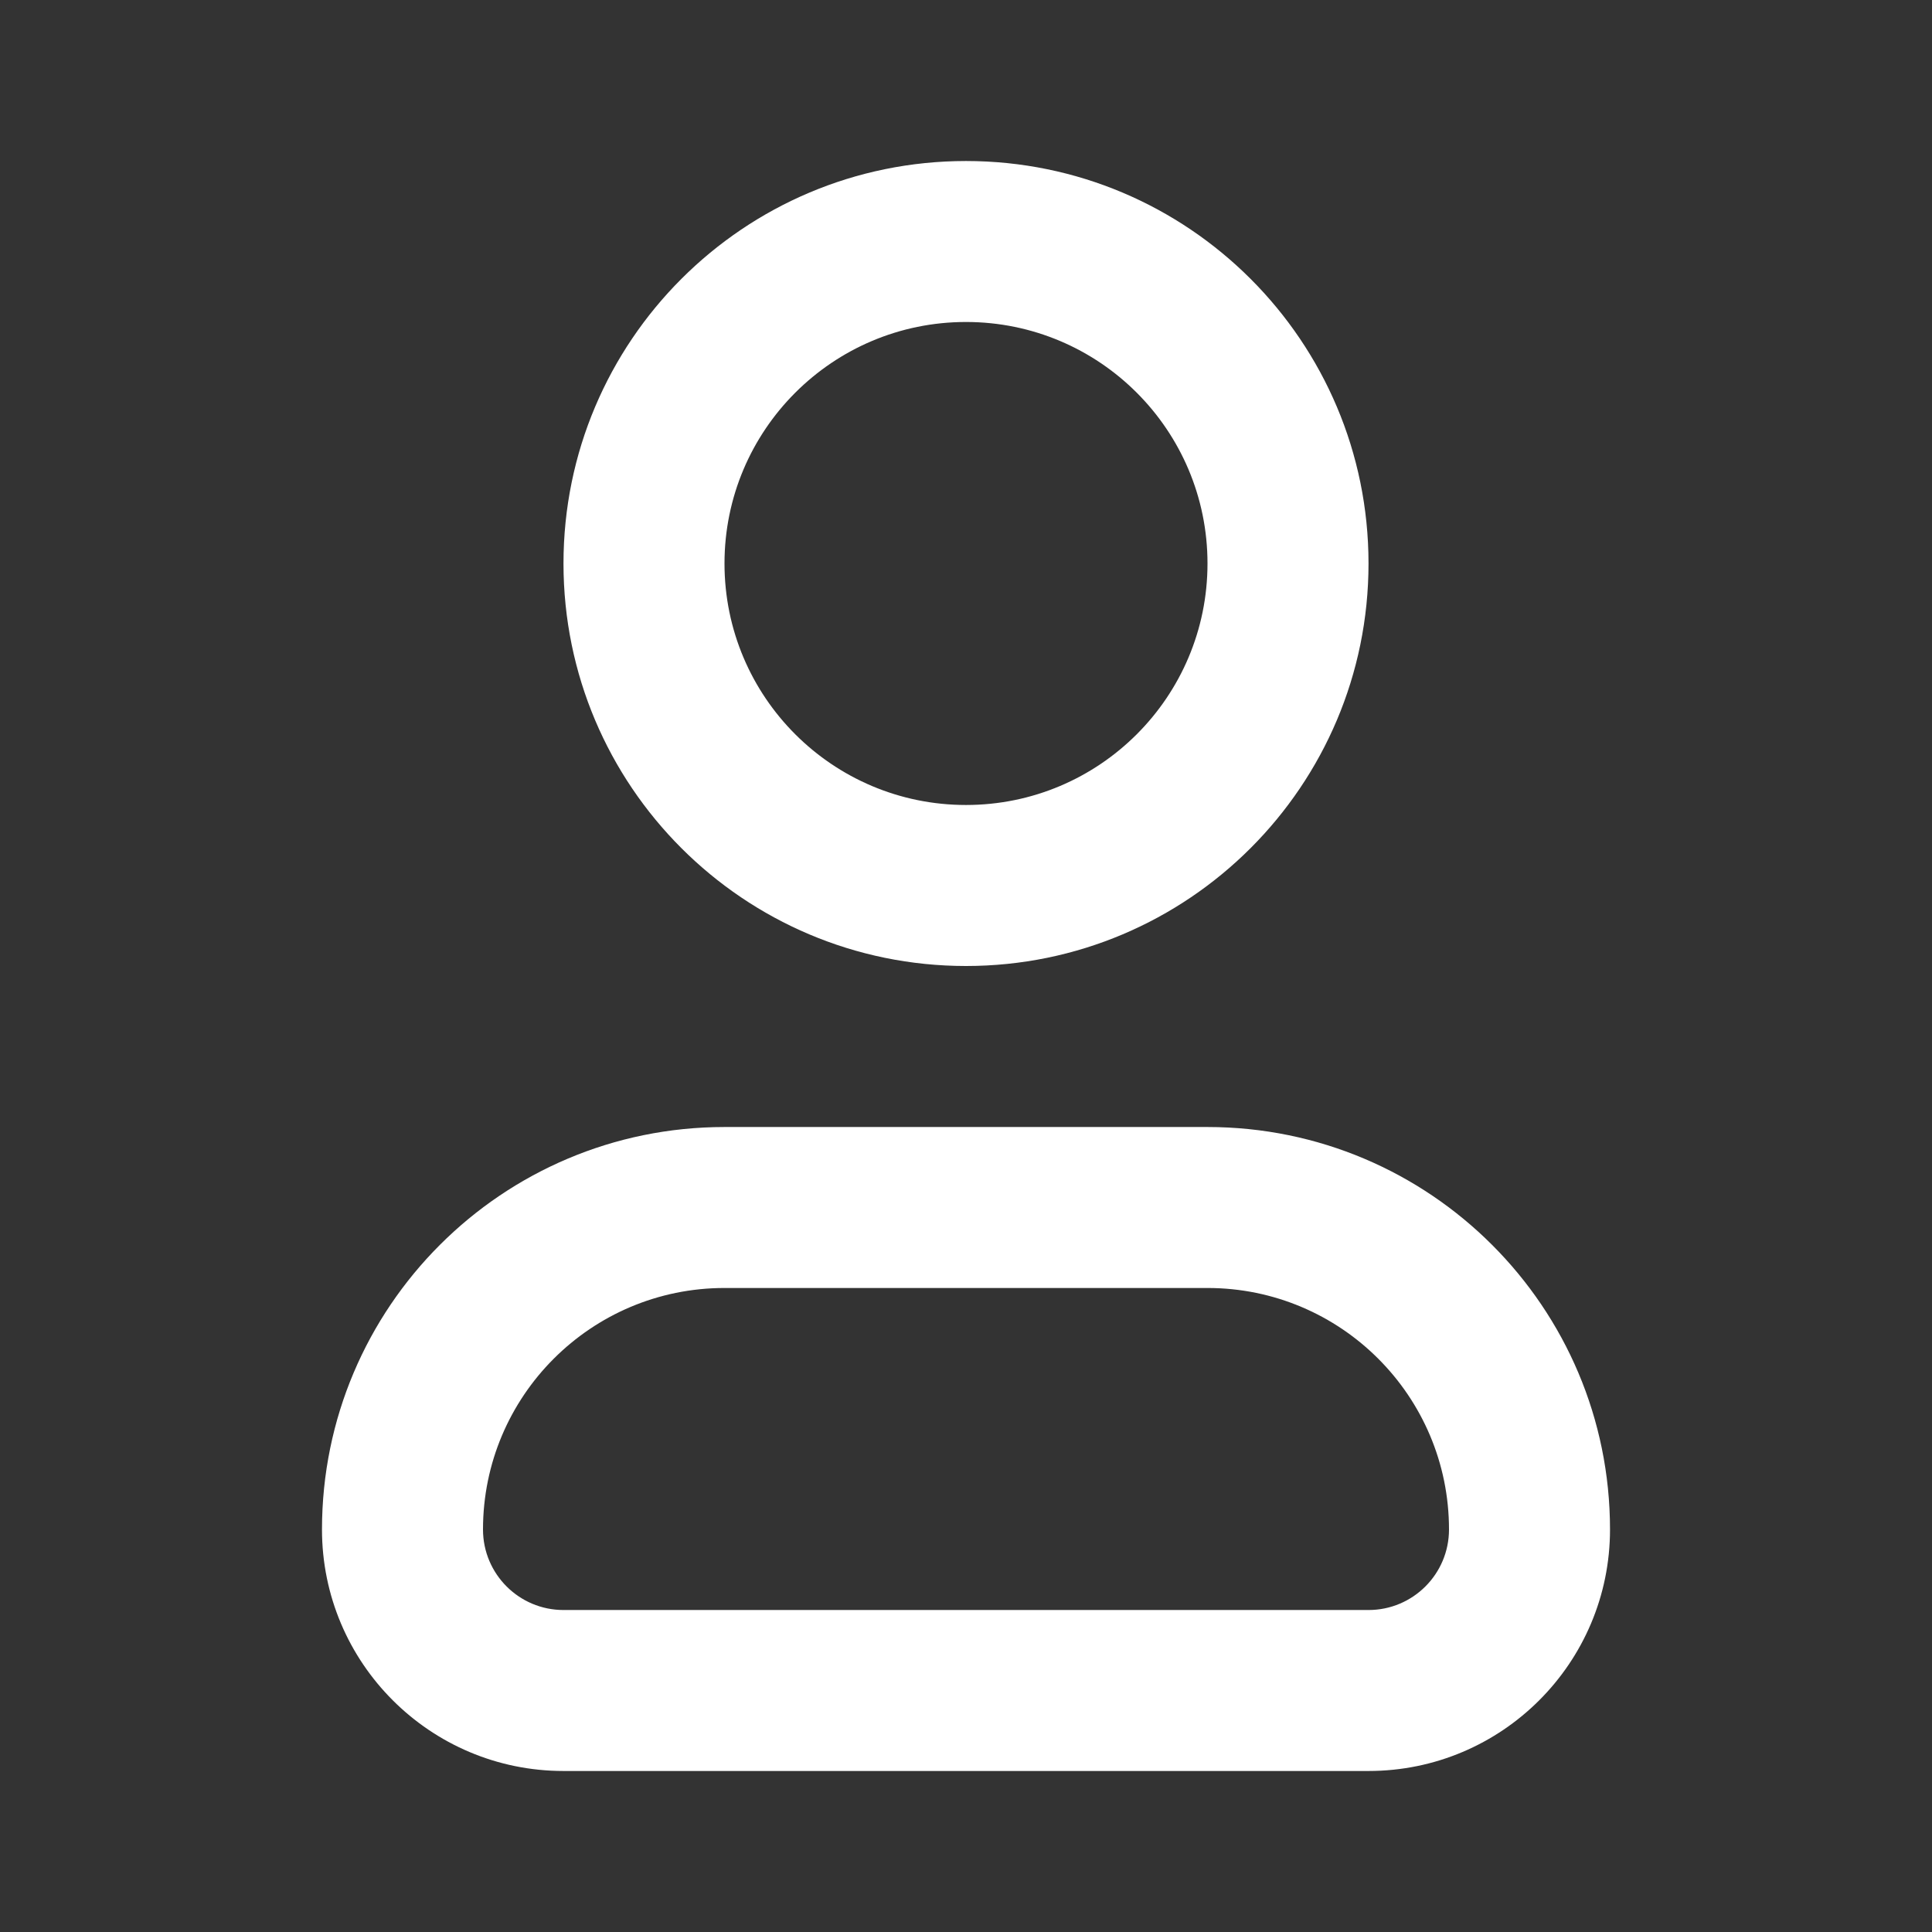
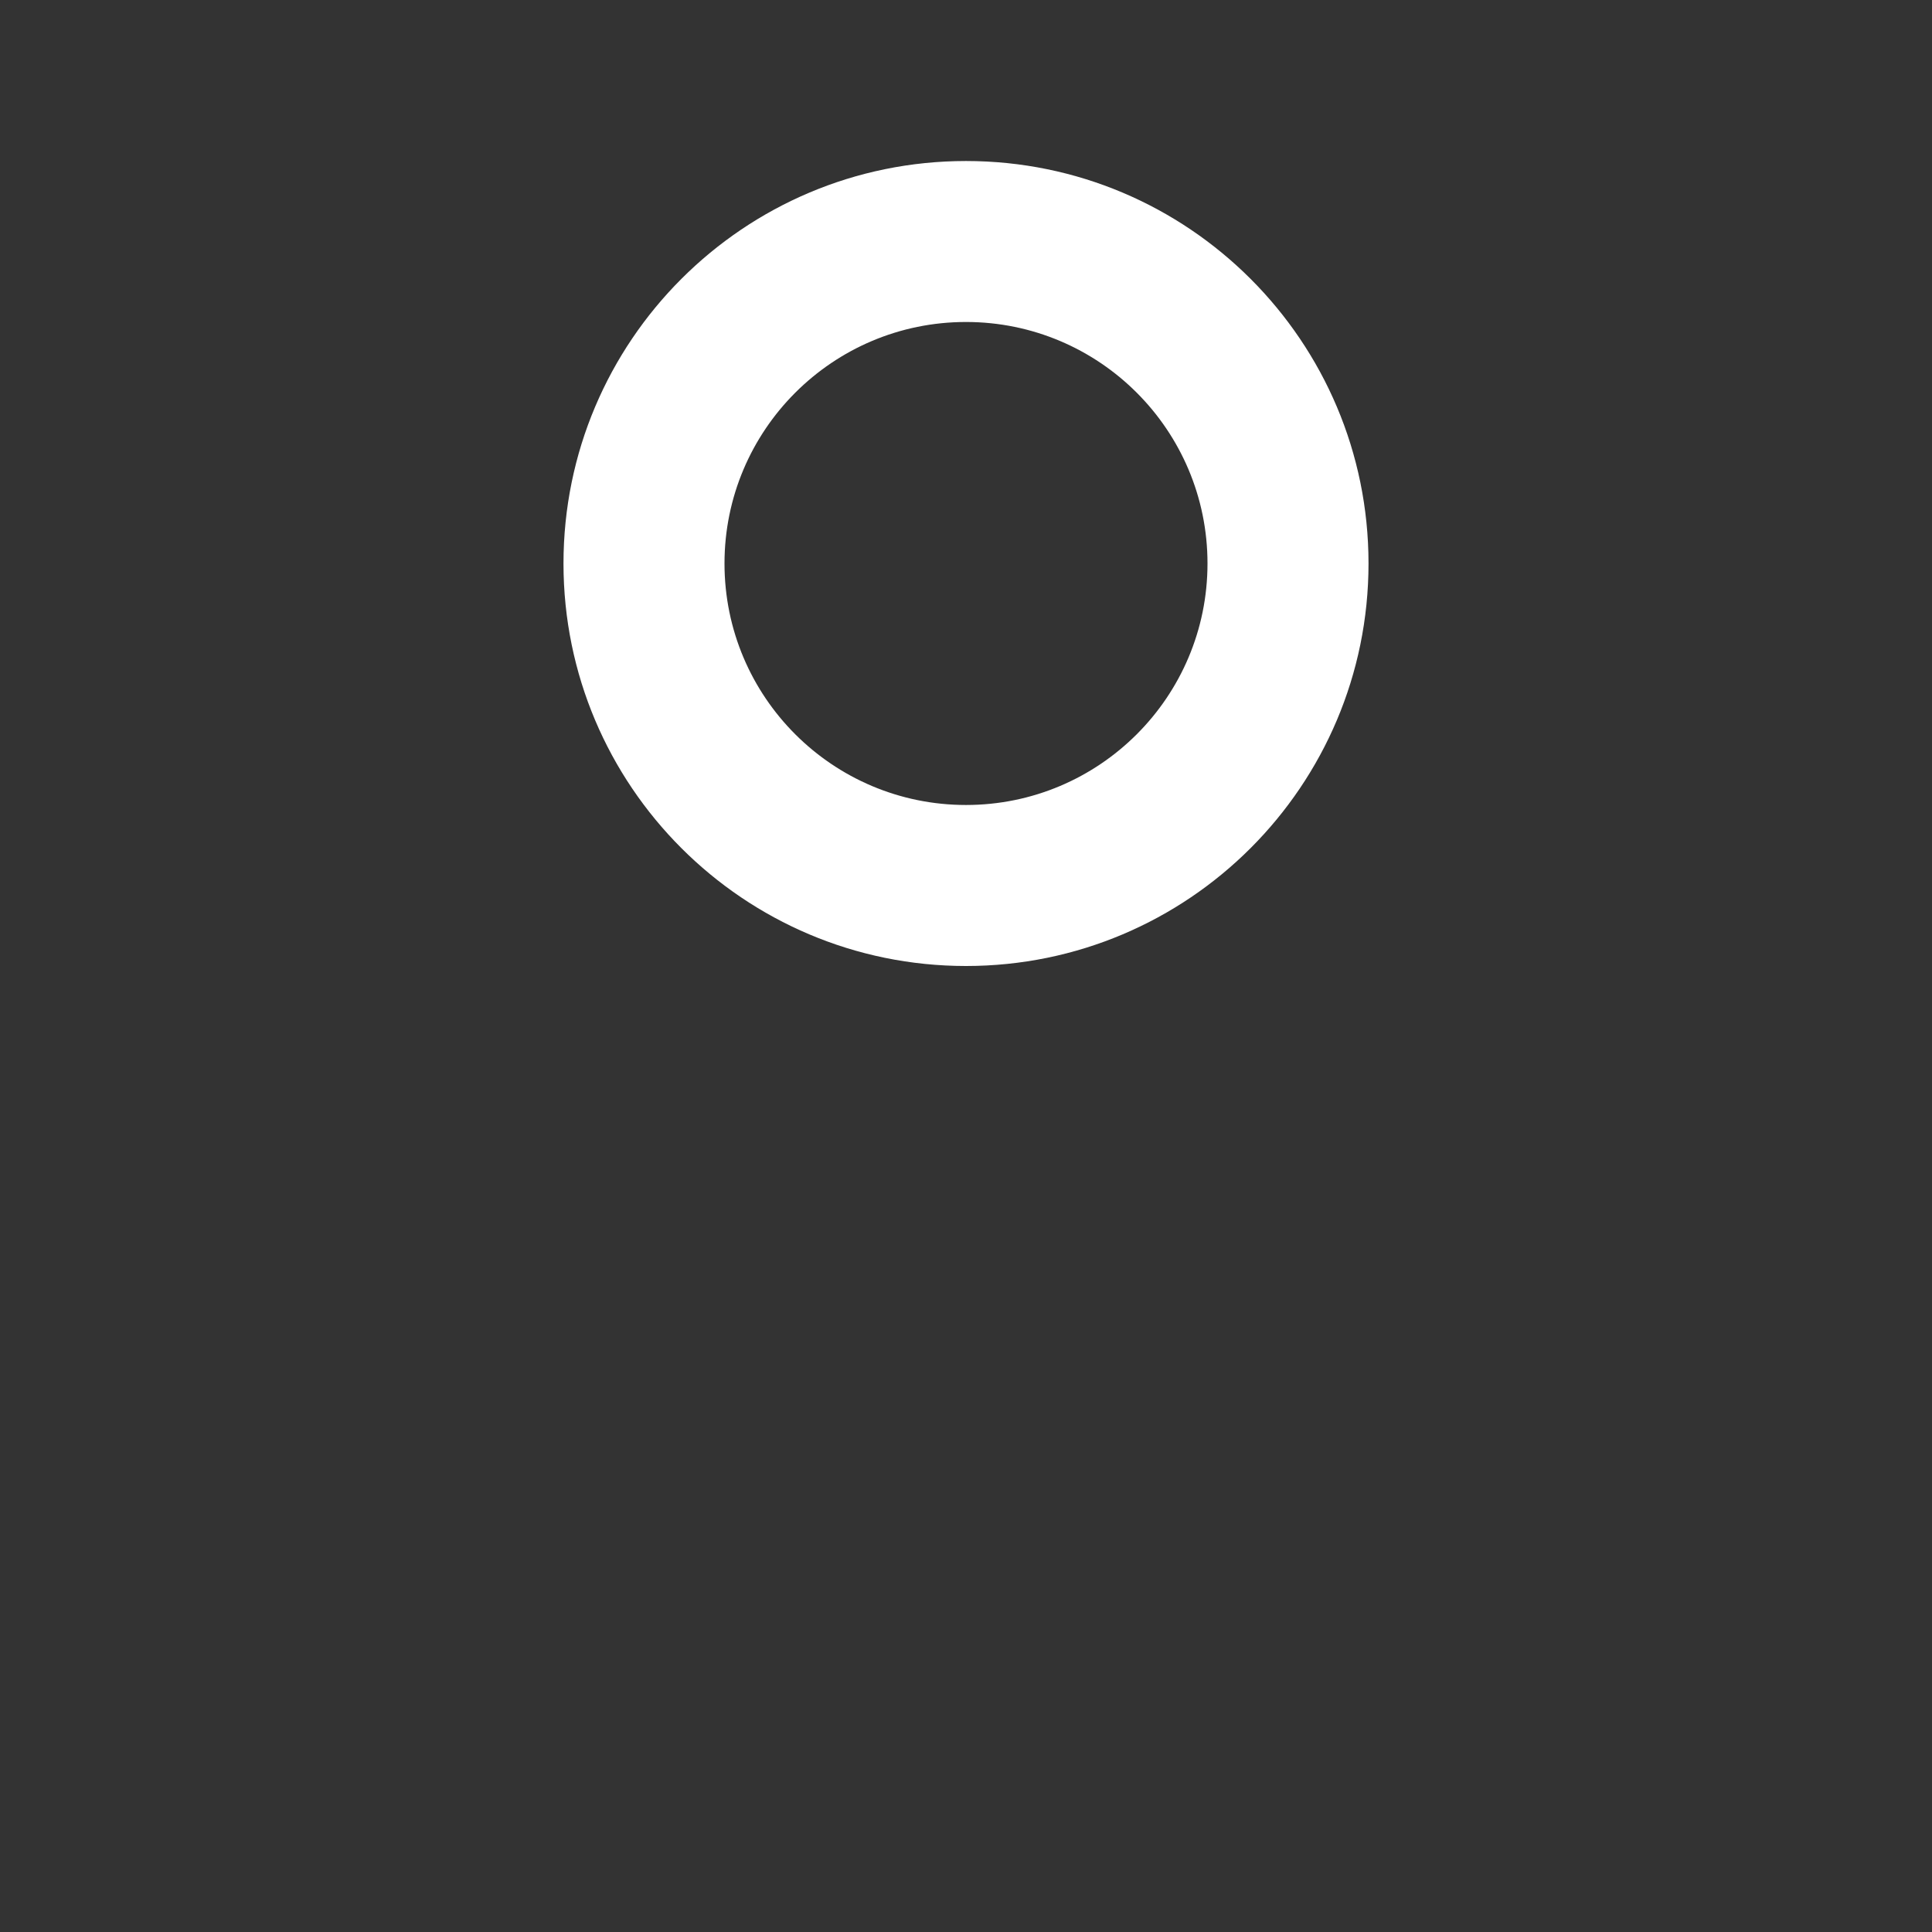
<svg xmlns="http://www.w3.org/2000/svg" width="44" height="44" viewBox="0 0 44 44" fill="none">
  <rect x="0" y="0" width="44" height="44" fill="#333333" stroke="none" />
-   <path fill-rule="evenodd" clip-rule="evenodd" d="M16.5 29.333C13.462 29.333 11 31.796 11 34.833C11 35.846 11.821 36.667 12.833 36.667H31.167C32.179 36.667 33 35.846 33 34.833C33 31.796 30.538 29.333 27.5 29.333H16.5ZM7.333 34.833C7.333 29.771 11.437 25.667 16.5 25.667H27.5C32.562 25.667 36.667 29.771 36.667 34.833C36.667 37.871 34.204 40.333 31.167 40.333H12.833C9.796 40.333 7.333 37.871 7.333 34.833Z" fill="white" />
  <path fill-rule="evenodd" clip-rule="evenodd" d="M22 7.333C18.962 7.333 16.5 9.796 16.5 12.833C16.5 15.871 18.962 18.333 22 18.333C25.038 18.333 27.5 15.871 27.5 12.833C27.5 9.796 25.038 7.333 22 7.333ZM12.833 12.833C12.833 7.771 16.937 3.667 22 3.667C27.062 3.667 31.167 7.771 31.167 12.833C31.167 17.896 27.062 22 22 22C16.937 22 12.833 17.896 12.833 12.833Z" fill="white" />
</svg>